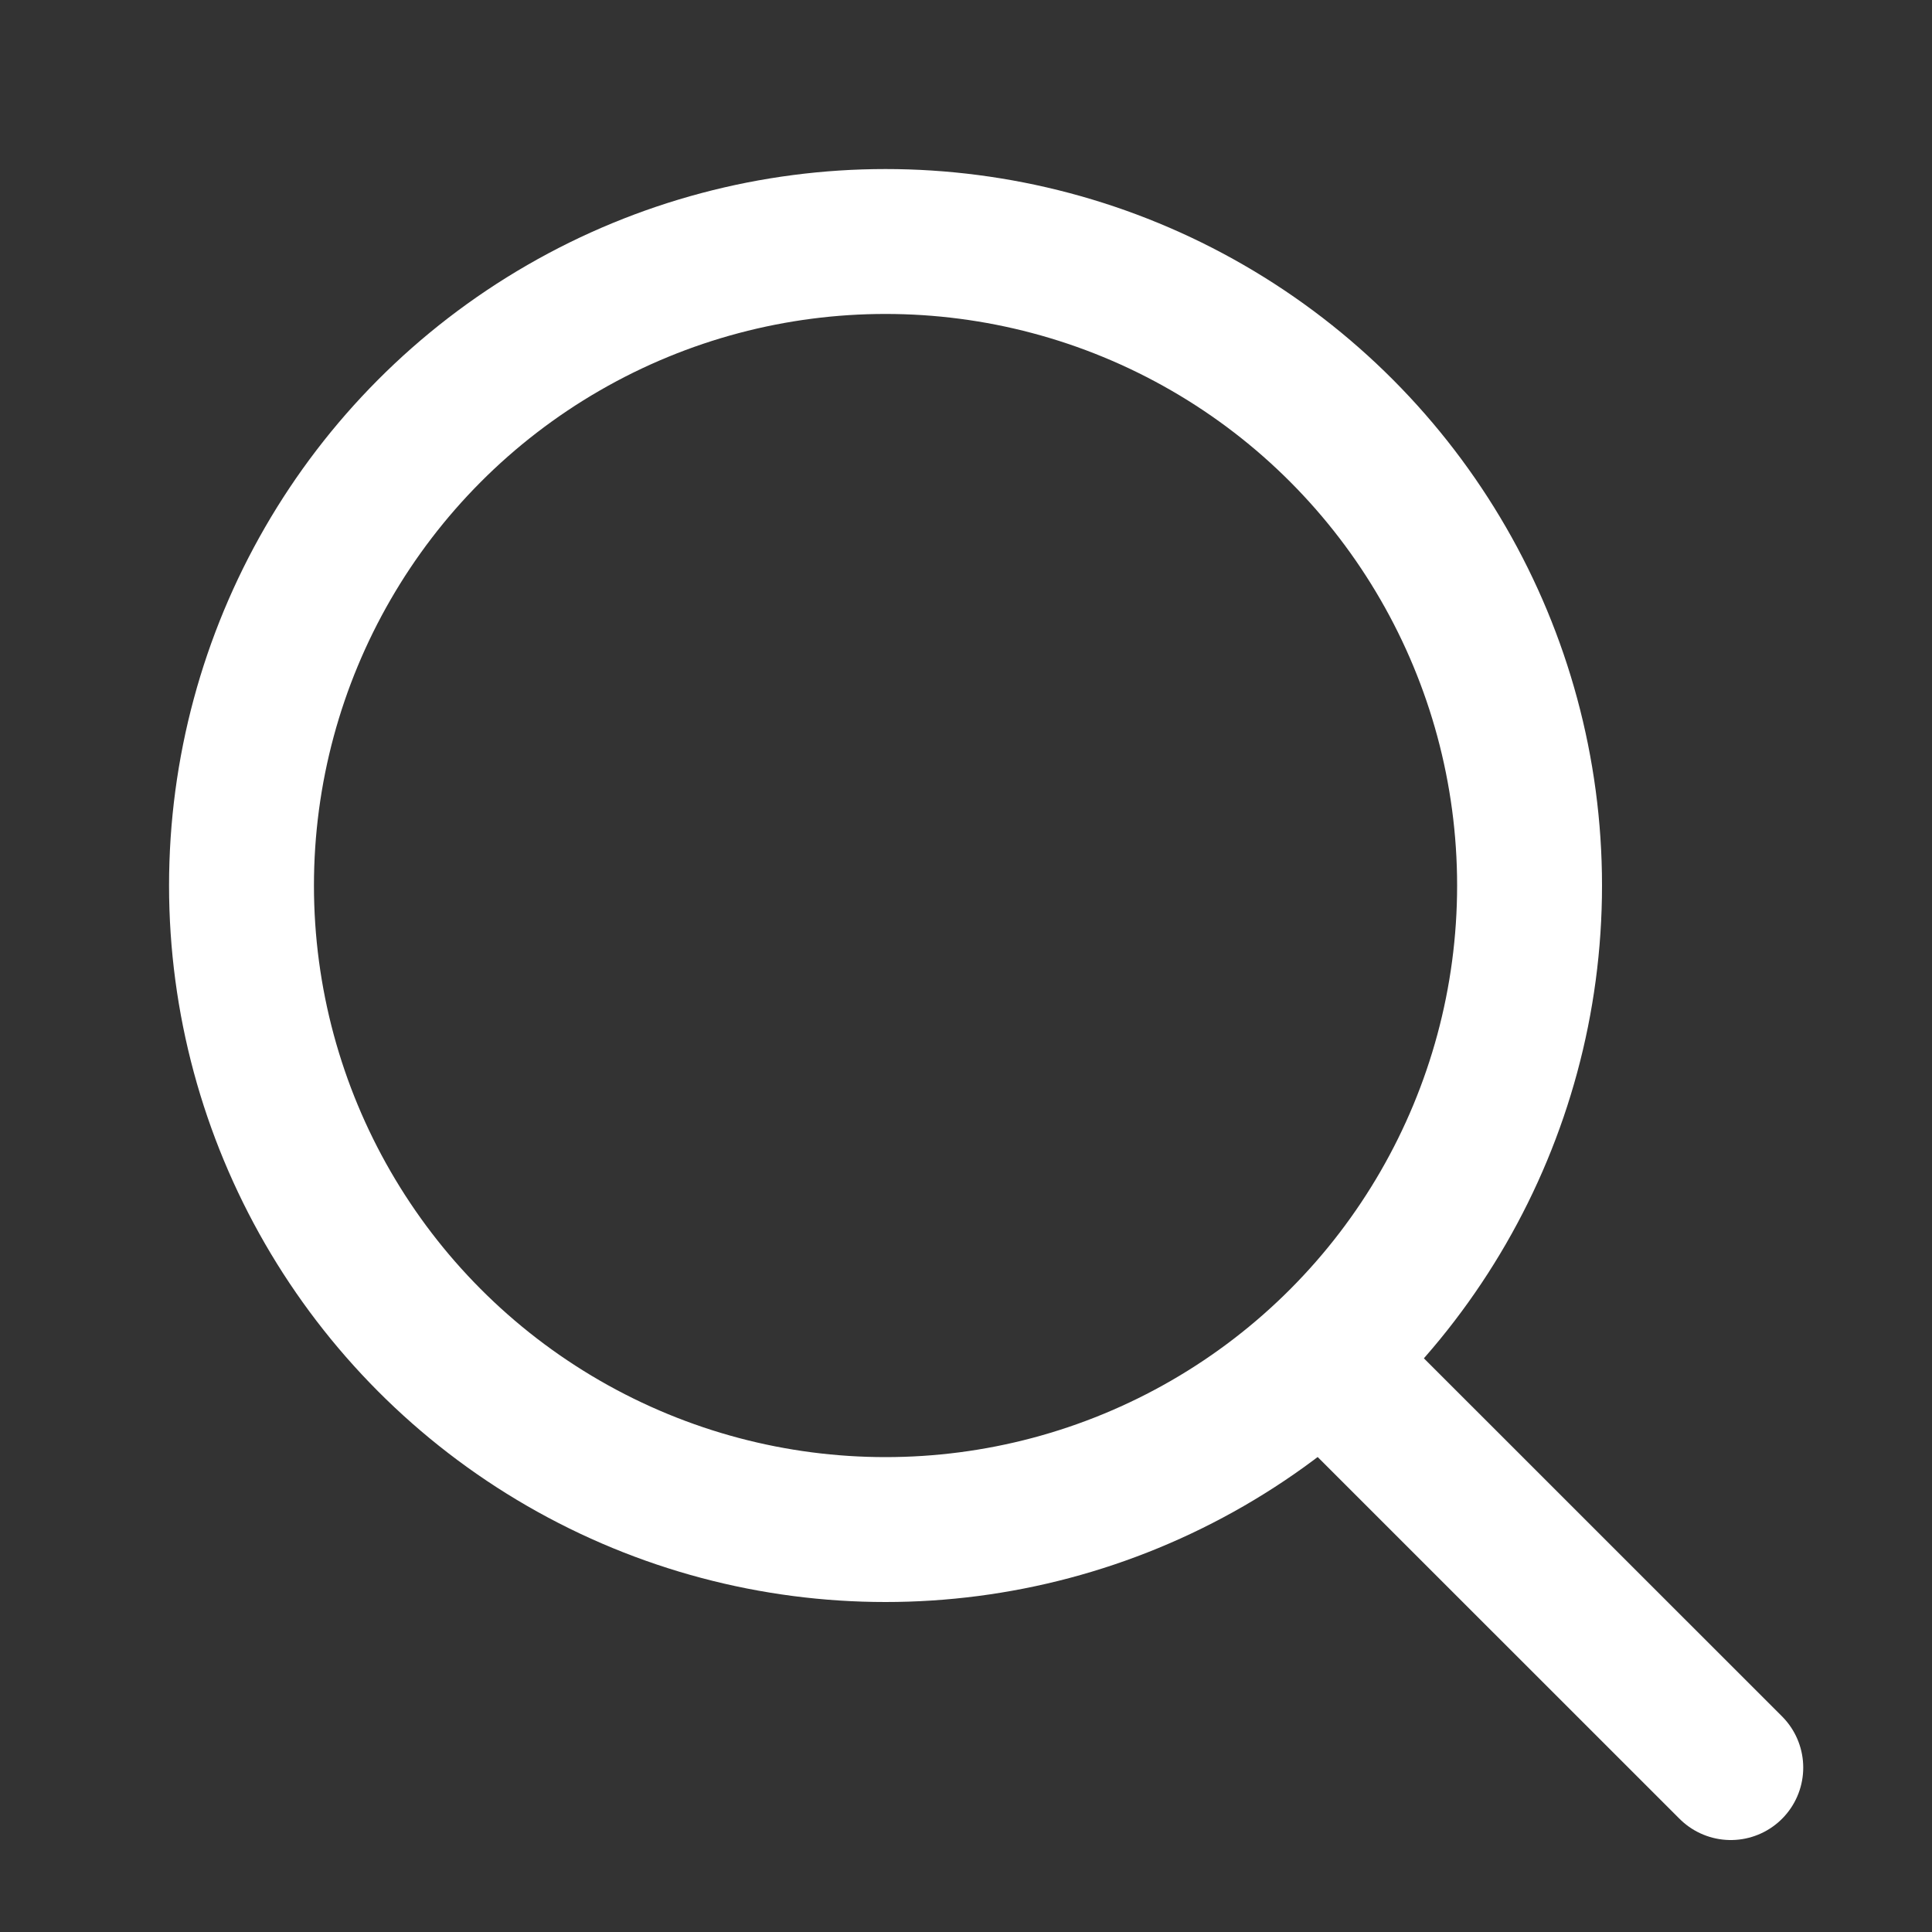
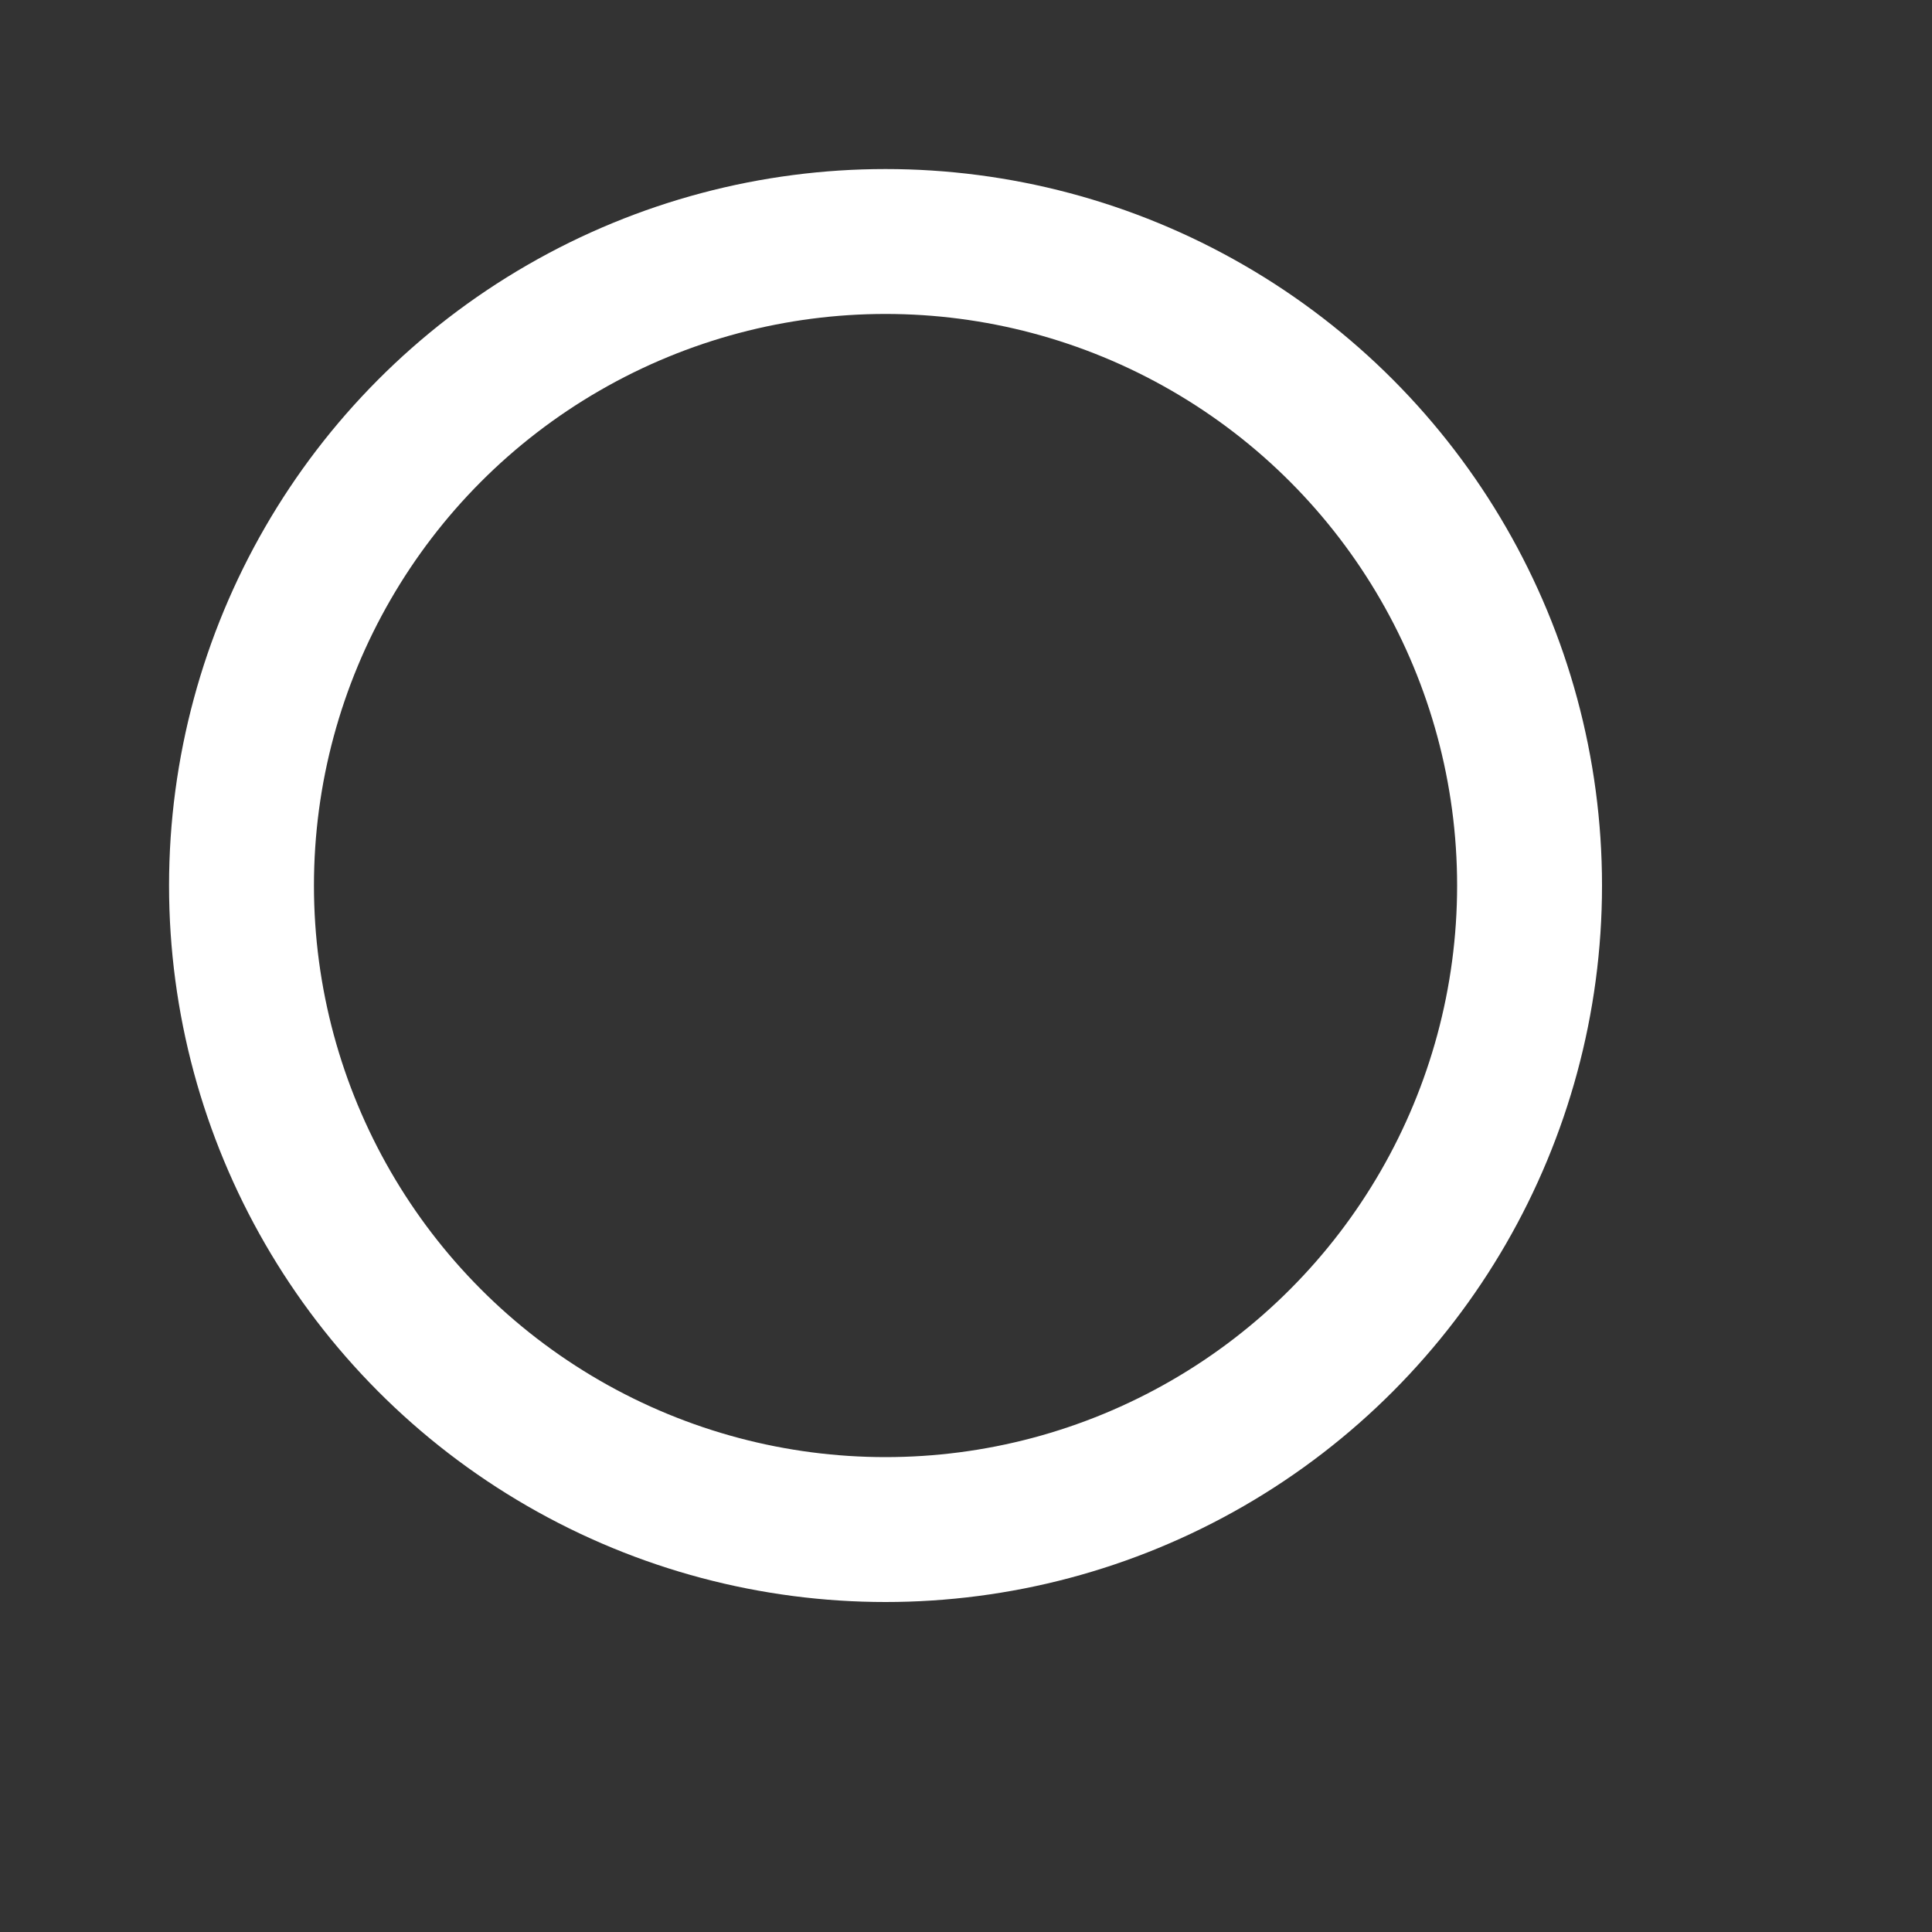
<svg xmlns="http://www.w3.org/2000/svg" width="20" height="20" viewBox="0 0 20 20" fill="none">
  <rect x="0" y="0" width="20" height="20" fill="#333333" stroke="none" />
  <ellipse cx="9.167" cy="9.167" rx="6.667" ry="6.667" stroke="white" stroke-width="1.5" stroke-linecap="round" stroke-linejoin="round" />
-   <path d="M13.75 14.132L17.917 18.298" stroke="white" stroke-width="1.5" stroke-linecap="round" stroke-linejoin="round" />
</svg>